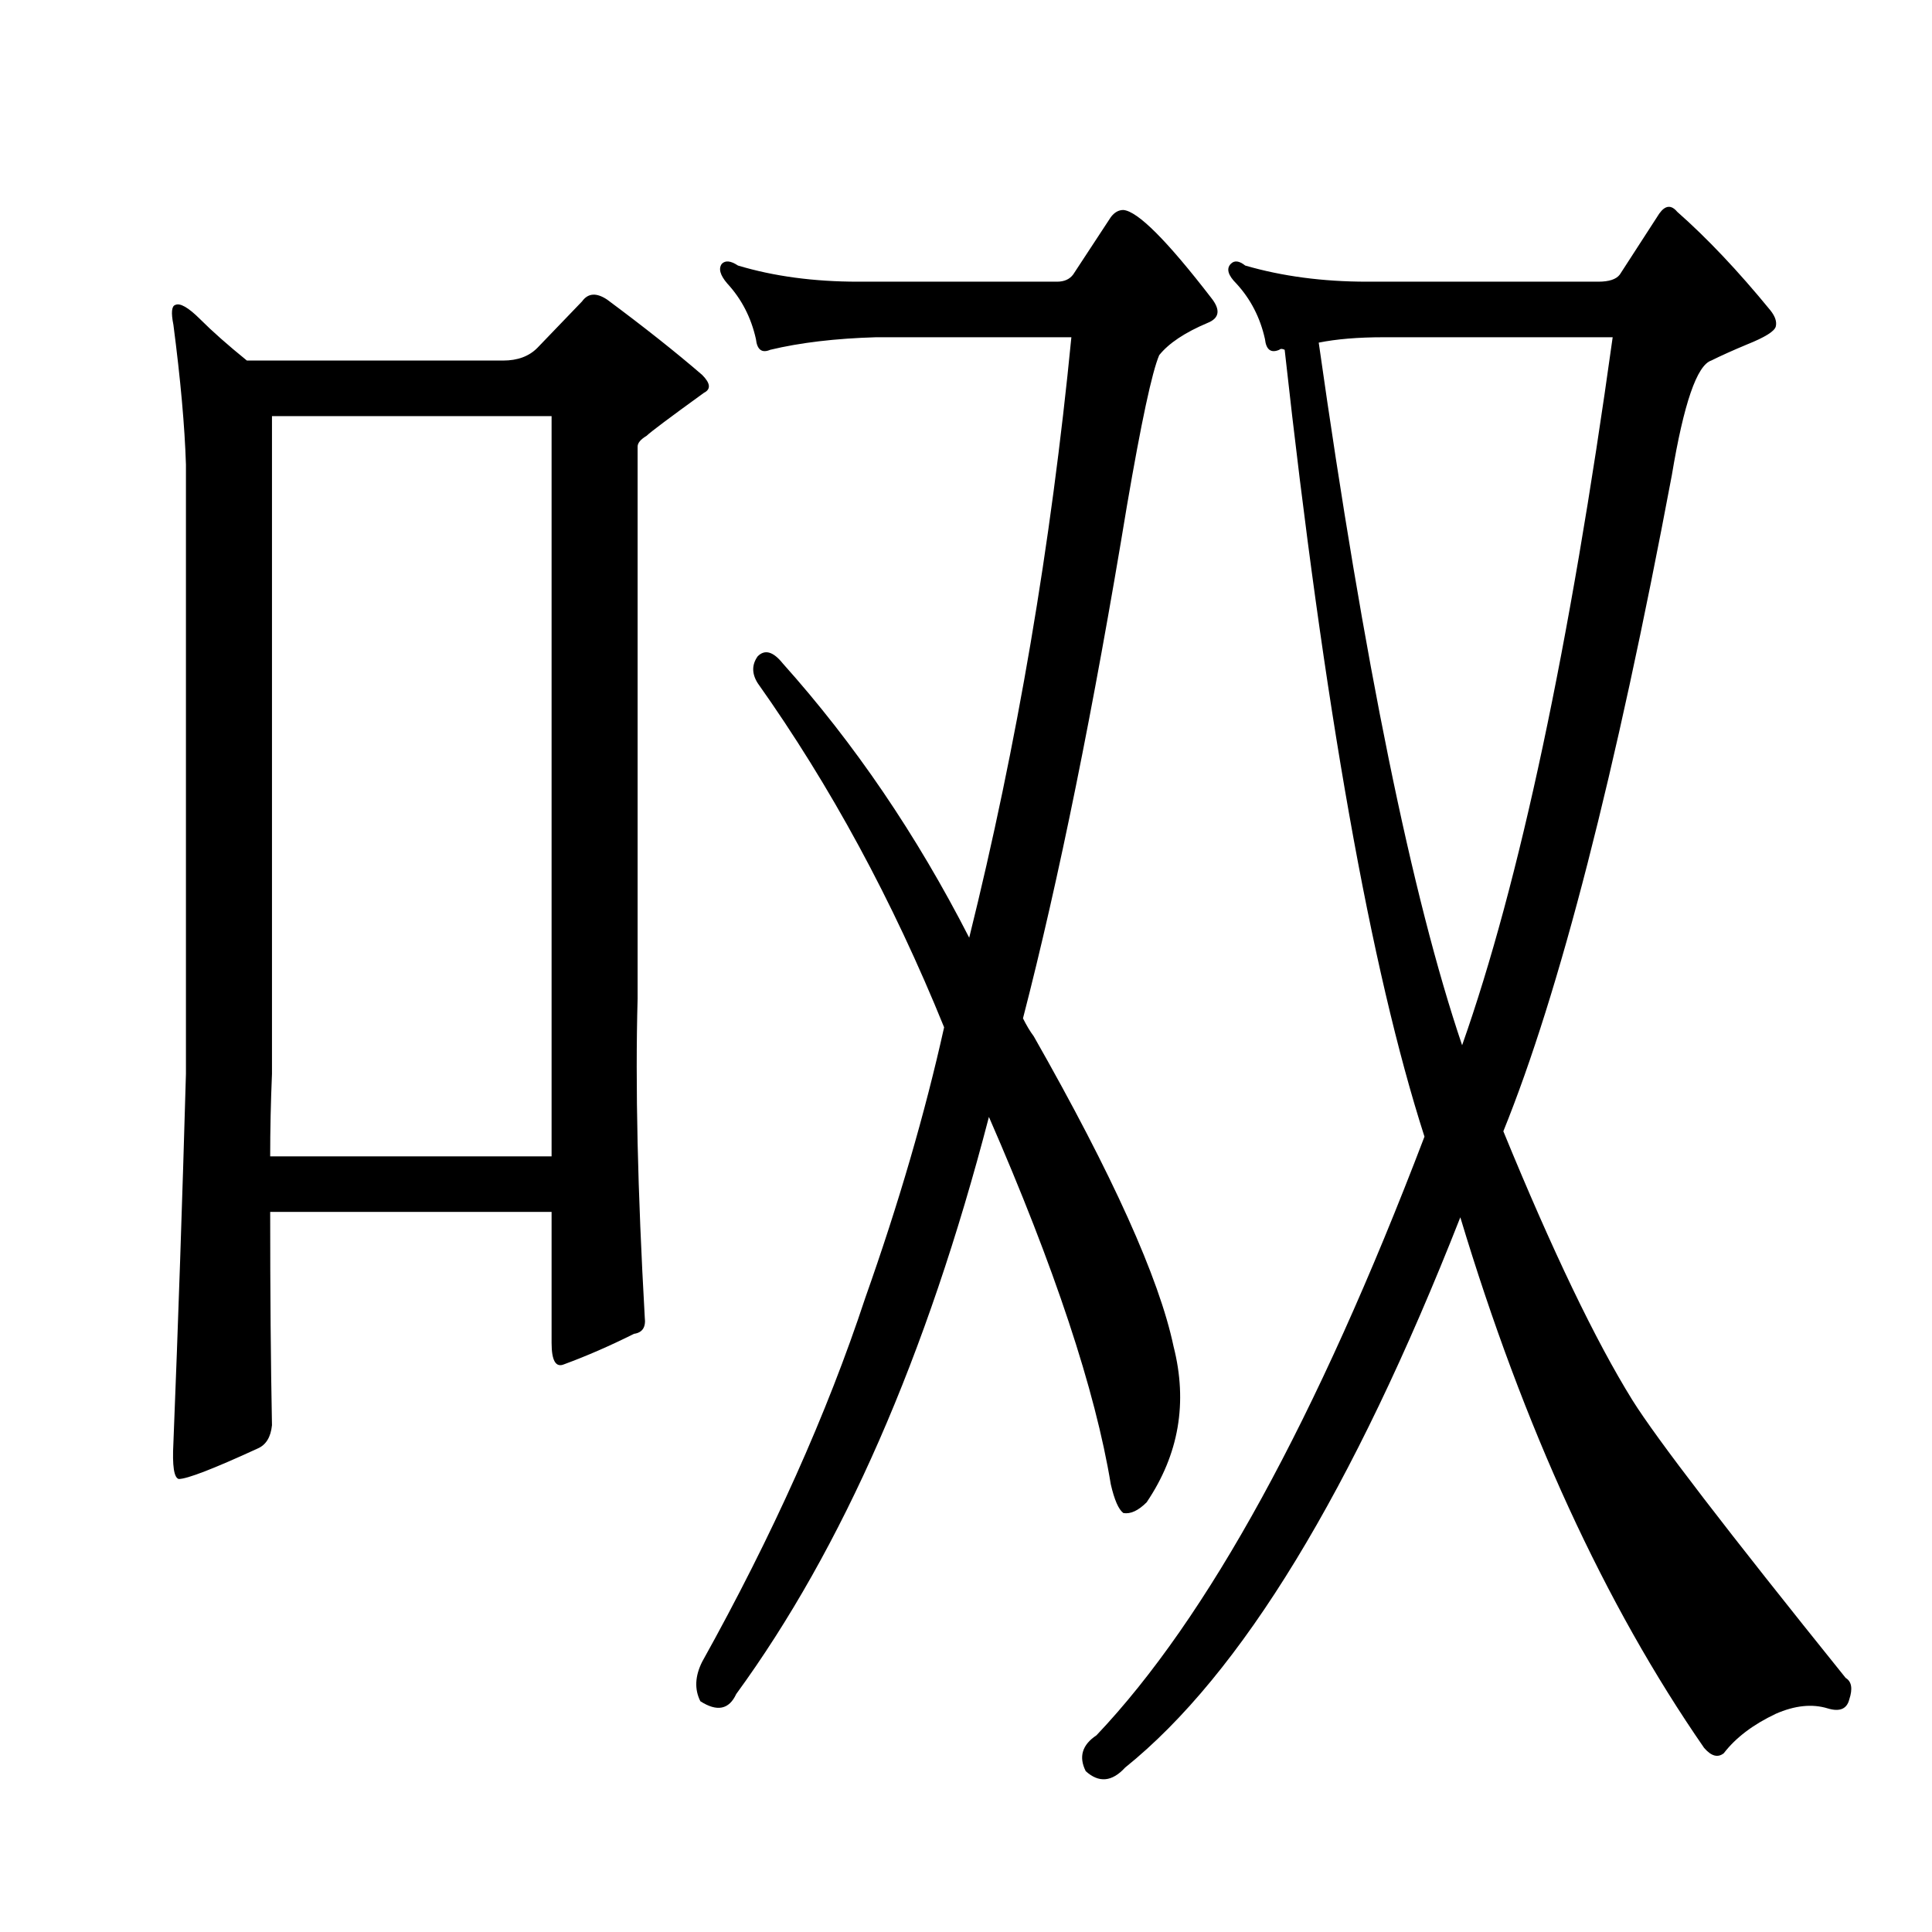
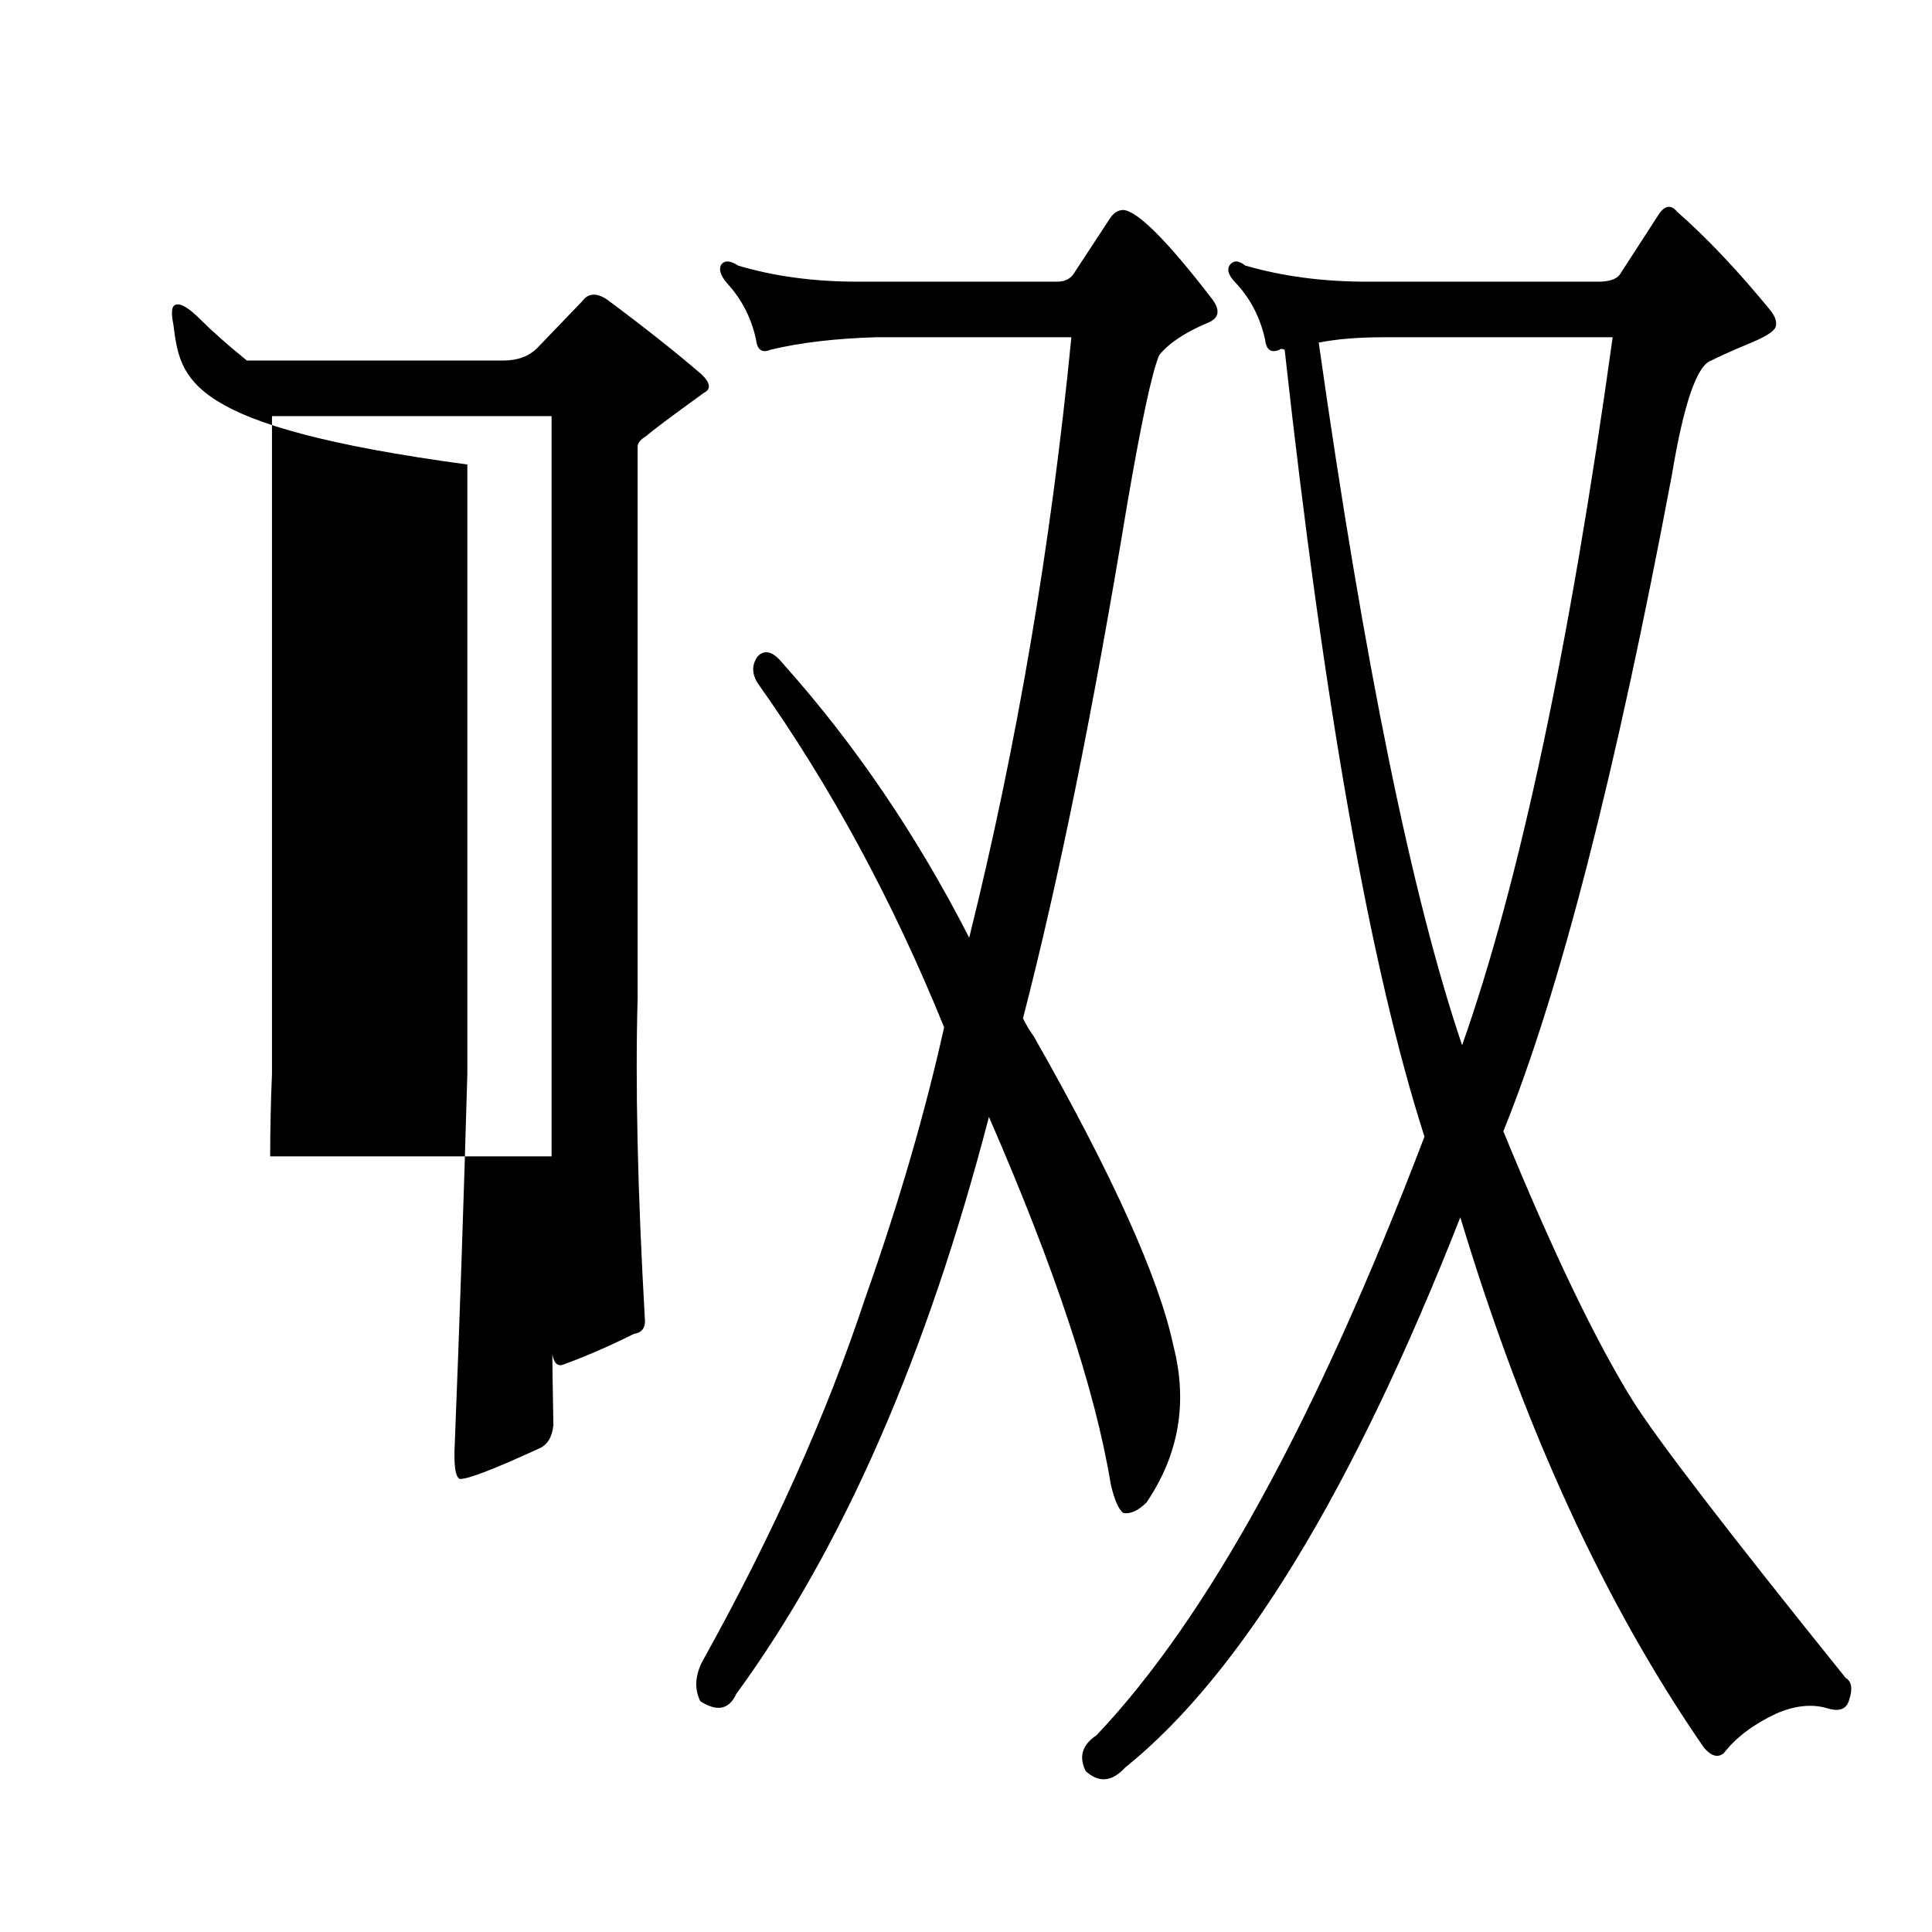
<svg xmlns="http://www.w3.org/2000/svg" version="1.1" id="图层_1" x="0px" y="0px" width="1000px" height="1000px" viewBox="0 0 1000 1000" enable-background="new 0 0 1000 1000" xml:space="preserve">
-   <path d="M89.748,168.064c-1.247-6.175-0.928-9.582,0.928-10.205c2.464-1.232,6.799,1.247,12.988,7.422  c6.175,6.189,14.221,13.307,24.121,21.338h132.666c7.422,0,13.293-2.16,17.627-6.494l23.193-24.121  c3.088-4.32,7.422-4.639,12.988-0.928c19.163,14.235,35.559,27.223,49.17,38.965c4.319,4.334,4.639,7.422,0.928,9.277  c-17.946,12.988-27.832,20.41-29.688,22.266c-3.103,1.855-4.639,3.711-4.639,5.566v285.742c-1.247,44.531,0,99.586,3.711,165.137  c0.608,4.958-1.247,7.741-5.566,8.35c-12.38,6.19-24.44,11.452-36.182,15.771c-4.334,1.855-6.494-1.855-6.494-11.133v-67.725  H139.846c0,41.444,0.305,78.249,0.928,110.4c-0.623,6.19-3.103,10.205-7.422,12.061c-22.889,10.524-36.501,15.771-40.82,15.771  c-2.479-0.609-3.406-6.798-2.783-18.555c2.464-61.839,4.639-125.548,6.494-191.113v-315.43  C95.619,220.641,93.459,196.52,89.748,168.064z M140.773,555.857c-0.623,14.844-0.928,29.079-0.928,42.676H285.5V215.379H140.773  V555.857z M547.121,145.799c3.711,0,6.494-1.232,8.35-3.711l19.482-29.688c1.855-2.464,4.016-3.711,6.494-3.711  c7.422,0.623,22.57,15.771,45.459,45.459c4.943,6.189,4.319,10.524-1.855,12.988c-11.756,4.958-20.105,10.524-25.049,16.699  c-3.711,8.668-9.277,34.645-16.699,77.93c-17.322,105.153-35.254,193.592-53.809,265.332c1.855,3.711,3.711,6.813,5.566,9.277  c40.82,71.754,64.941,125.244,72.363,160.498c7.422,29.079,2.783,55.983-13.916,80.713c-4.334,4.334-8.35,6.19-12.061,5.566  c-2.479-1.855-4.639-6.798-6.494-14.844c-8.045-48.851-29.079-112.256-63.086-190.186c-32.166,123.708-75.77,223.28-130.811,298.73  c-3.711,8.031-9.9,9.277-18.555,3.711c-3.103-6.19-2.783-12.988,0.928-20.41c36.486-65.55,64.622-128.332,84.424-188.33  c17.308-48.851,30.92-95.557,40.82-140.088c-26.6-65.55-58.767-124.925-96.484-178.125c-3.103-4.943-3.103-9.582,0-13.916  c3.711-3.711,8.03-2.464,12.988,3.711c37.109,41.444,69.261,88.758,96.484,141.943c24.729-99.572,42.356-203.174,52.881-310.791  H453.42c-21.033,0.623-39.284,2.783-54.736,6.494c-4.334,1.855-6.813,0-7.422-5.566c-2.479-11.133-7.422-20.715-14.844-28.76  c-3.711-4.32-4.639-7.727-2.783-10.205c1.855-1.855,4.639-1.537,8.35,0.928c18.555,5.566,39.27,8.35,62.158,8.35H547.121z   M827.297,145.799c5.566,0,9.277-1.232,11.133-3.711l20.41-31.543c3.088-4.32,6.175-4.639,9.277-0.928  c15.452,13.611,31.543,30.615,48.242,51.025c2.464,3.102,3.392,5.885,2.783,8.35c-0.623,2.479-5.566,5.566-14.844,9.277  c-7.422,3.102-13.611,5.885-18.555,8.35c-7.422,2.479-14.235,22.266-20.41,59.375c-29.079,154.627-58.143,267.811-87.207,339.551  c25.354,61.854,47.619,108.241,66.797,139.16c12.365,19.801,49.17,67.725,110.4,143.799c3.088,1.855,3.711,5.566,1.855,11.133  c-1.247,4.943-4.958,6.494-11.133,4.639c-8.045-2.479-17.019-1.551-26.904,2.783c-11.756,5.566-20.729,12.365-26.904,20.41  c-3.103,2.464-6.494,1.537-10.205-2.783c-51.345-74.219-93.396-165.746-126.172-274.609  c-55.664,141.639-113.503,236.572-173.486,284.814c-6.813,7.422-13.611,8.031-20.41,1.855c-3.711-7.422-1.855-13.612,5.566-18.555  c57.52-60.622,114.111-163.89,169.775-309.863c-27.832-86.583-51.953-222.337-72.363-407.275c-1.247-0.609-2.175-0.609-2.783,0  c-4.334,1.855-6.813,0-7.422-5.566c-2.479-11.133-7.422-20.715-14.844-28.76c-4.334-4.32-5.262-7.727-2.783-10.205  c1.855-1.855,4.319-1.537,7.422,0.928c19.163,5.566,40.197,8.35,63.086,8.35H827.297z M715.969,174.559  c-12.988,0-24.121,0.928-33.398,2.783c23.498,165.76,48.242,286.989,74.219,363.672c29.688-84.105,55.664-206.261,77.93-366.455  H715.969z" />
+   <path d="M89.748,168.064c-1.247-6.175-0.928-9.582,0.928-10.205c2.464-1.232,6.799,1.247,12.988,7.422  c6.175,6.189,14.221,13.307,24.121,21.338h132.666c7.422,0,13.293-2.16,17.627-6.494l23.193-24.121  c3.088-4.32,7.422-4.639,12.988-0.928c19.163,14.235,35.559,27.223,49.17,38.965c4.319,4.334,4.639,7.422,0.928,9.277  c-17.946,12.988-27.832,20.41-29.688,22.266c-3.103,1.855-4.639,3.711-4.639,5.566v285.742c-1.247,44.531,0,99.586,3.711,165.137  c0.608,4.958-1.247,7.741-5.566,8.35c-12.38,6.19-24.44,11.452-36.182,15.771c-4.334,1.855-6.494-1.855-6.494-11.133v-67.725  c0,41.444,0.305,78.249,0.928,110.4c-0.623,6.19-3.103,10.205-7.422,12.061c-22.889,10.524-36.501,15.771-40.82,15.771  c-2.479-0.609-3.406-6.798-2.783-18.555c2.464-61.839,4.639-125.548,6.494-191.113v-315.43  C95.619,220.641,93.459,196.52,89.748,168.064z M140.773,555.857c-0.623,14.844-0.928,29.079-0.928,42.676H285.5V215.379H140.773  V555.857z M547.121,145.799c3.711,0,6.494-1.232,8.35-3.711l19.482-29.688c1.855-2.464,4.016-3.711,6.494-3.711  c7.422,0.623,22.57,15.771,45.459,45.459c4.943,6.189,4.319,10.524-1.855,12.988c-11.756,4.958-20.105,10.524-25.049,16.699  c-3.711,8.668-9.277,34.645-16.699,77.93c-17.322,105.153-35.254,193.592-53.809,265.332c1.855,3.711,3.711,6.813,5.566,9.277  c40.82,71.754,64.941,125.244,72.363,160.498c7.422,29.079,2.783,55.983-13.916,80.713c-4.334,4.334-8.35,6.19-12.061,5.566  c-2.479-1.855-4.639-6.798-6.494-14.844c-8.045-48.851-29.079-112.256-63.086-190.186c-32.166,123.708-75.77,223.28-130.811,298.73  c-3.711,8.031-9.9,9.277-18.555,3.711c-3.103-6.19-2.783-12.988,0.928-20.41c36.486-65.55,64.622-128.332,84.424-188.33  c17.308-48.851,30.92-95.557,40.82-140.088c-26.6-65.55-58.767-124.925-96.484-178.125c-3.103-4.943-3.103-9.582,0-13.916  c3.711-3.711,8.03-2.464,12.988,3.711c37.109,41.444,69.261,88.758,96.484,141.943c24.729-99.572,42.356-203.174,52.881-310.791  H453.42c-21.033,0.623-39.284,2.783-54.736,6.494c-4.334,1.855-6.813,0-7.422-5.566c-2.479-11.133-7.422-20.715-14.844-28.76  c-3.711-4.32-4.639-7.727-2.783-10.205c1.855-1.855,4.639-1.537,8.35,0.928c18.555,5.566,39.27,8.35,62.158,8.35H547.121z   M827.297,145.799c5.566,0,9.277-1.232,11.133-3.711l20.41-31.543c3.088-4.32,6.175-4.639,9.277-0.928  c15.452,13.611,31.543,30.615,48.242,51.025c2.464,3.102,3.392,5.885,2.783,8.35c-0.623,2.479-5.566,5.566-14.844,9.277  c-7.422,3.102-13.611,5.885-18.555,8.35c-7.422,2.479-14.235,22.266-20.41,59.375c-29.079,154.627-58.143,267.811-87.207,339.551  c25.354,61.854,47.619,108.241,66.797,139.16c12.365,19.801,49.17,67.725,110.4,143.799c3.088,1.855,3.711,5.566,1.855,11.133  c-1.247,4.943-4.958,6.494-11.133,4.639c-8.045-2.479-17.019-1.551-26.904,2.783c-11.756,5.566-20.729,12.365-26.904,20.41  c-3.103,2.464-6.494,1.537-10.205-2.783c-51.345-74.219-93.396-165.746-126.172-274.609  c-55.664,141.639-113.503,236.572-173.486,284.814c-6.813,7.422-13.611,8.031-20.41,1.855c-3.711-7.422-1.855-13.612,5.566-18.555  c57.52-60.622,114.111-163.89,169.775-309.863c-27.832-86.583-51.953-222.337-72.363-407.275c-1.247-0.609-2.175-0.609-2.783,0  c-4.334,1.855-6.813,0-7.422-5.566c-2.479-11.133-7.422-20.715-14.844-28.76c-4.334-4.32-5.262-7.727-2.783-10.205  c1.855-1.855,4.319-1.537,7.422,0.928c19.163,5.566,40.197,8.35,63.086,8.35H827.297z M715.969,174.559  c-12.988,0-24.121,0.928-33.398,2.783c23.498,165.76,48.242,286.989,74.219,363.672c29.688-84.105,55.664-206.261,77.93-366.455  H715.969z" />
</svg>